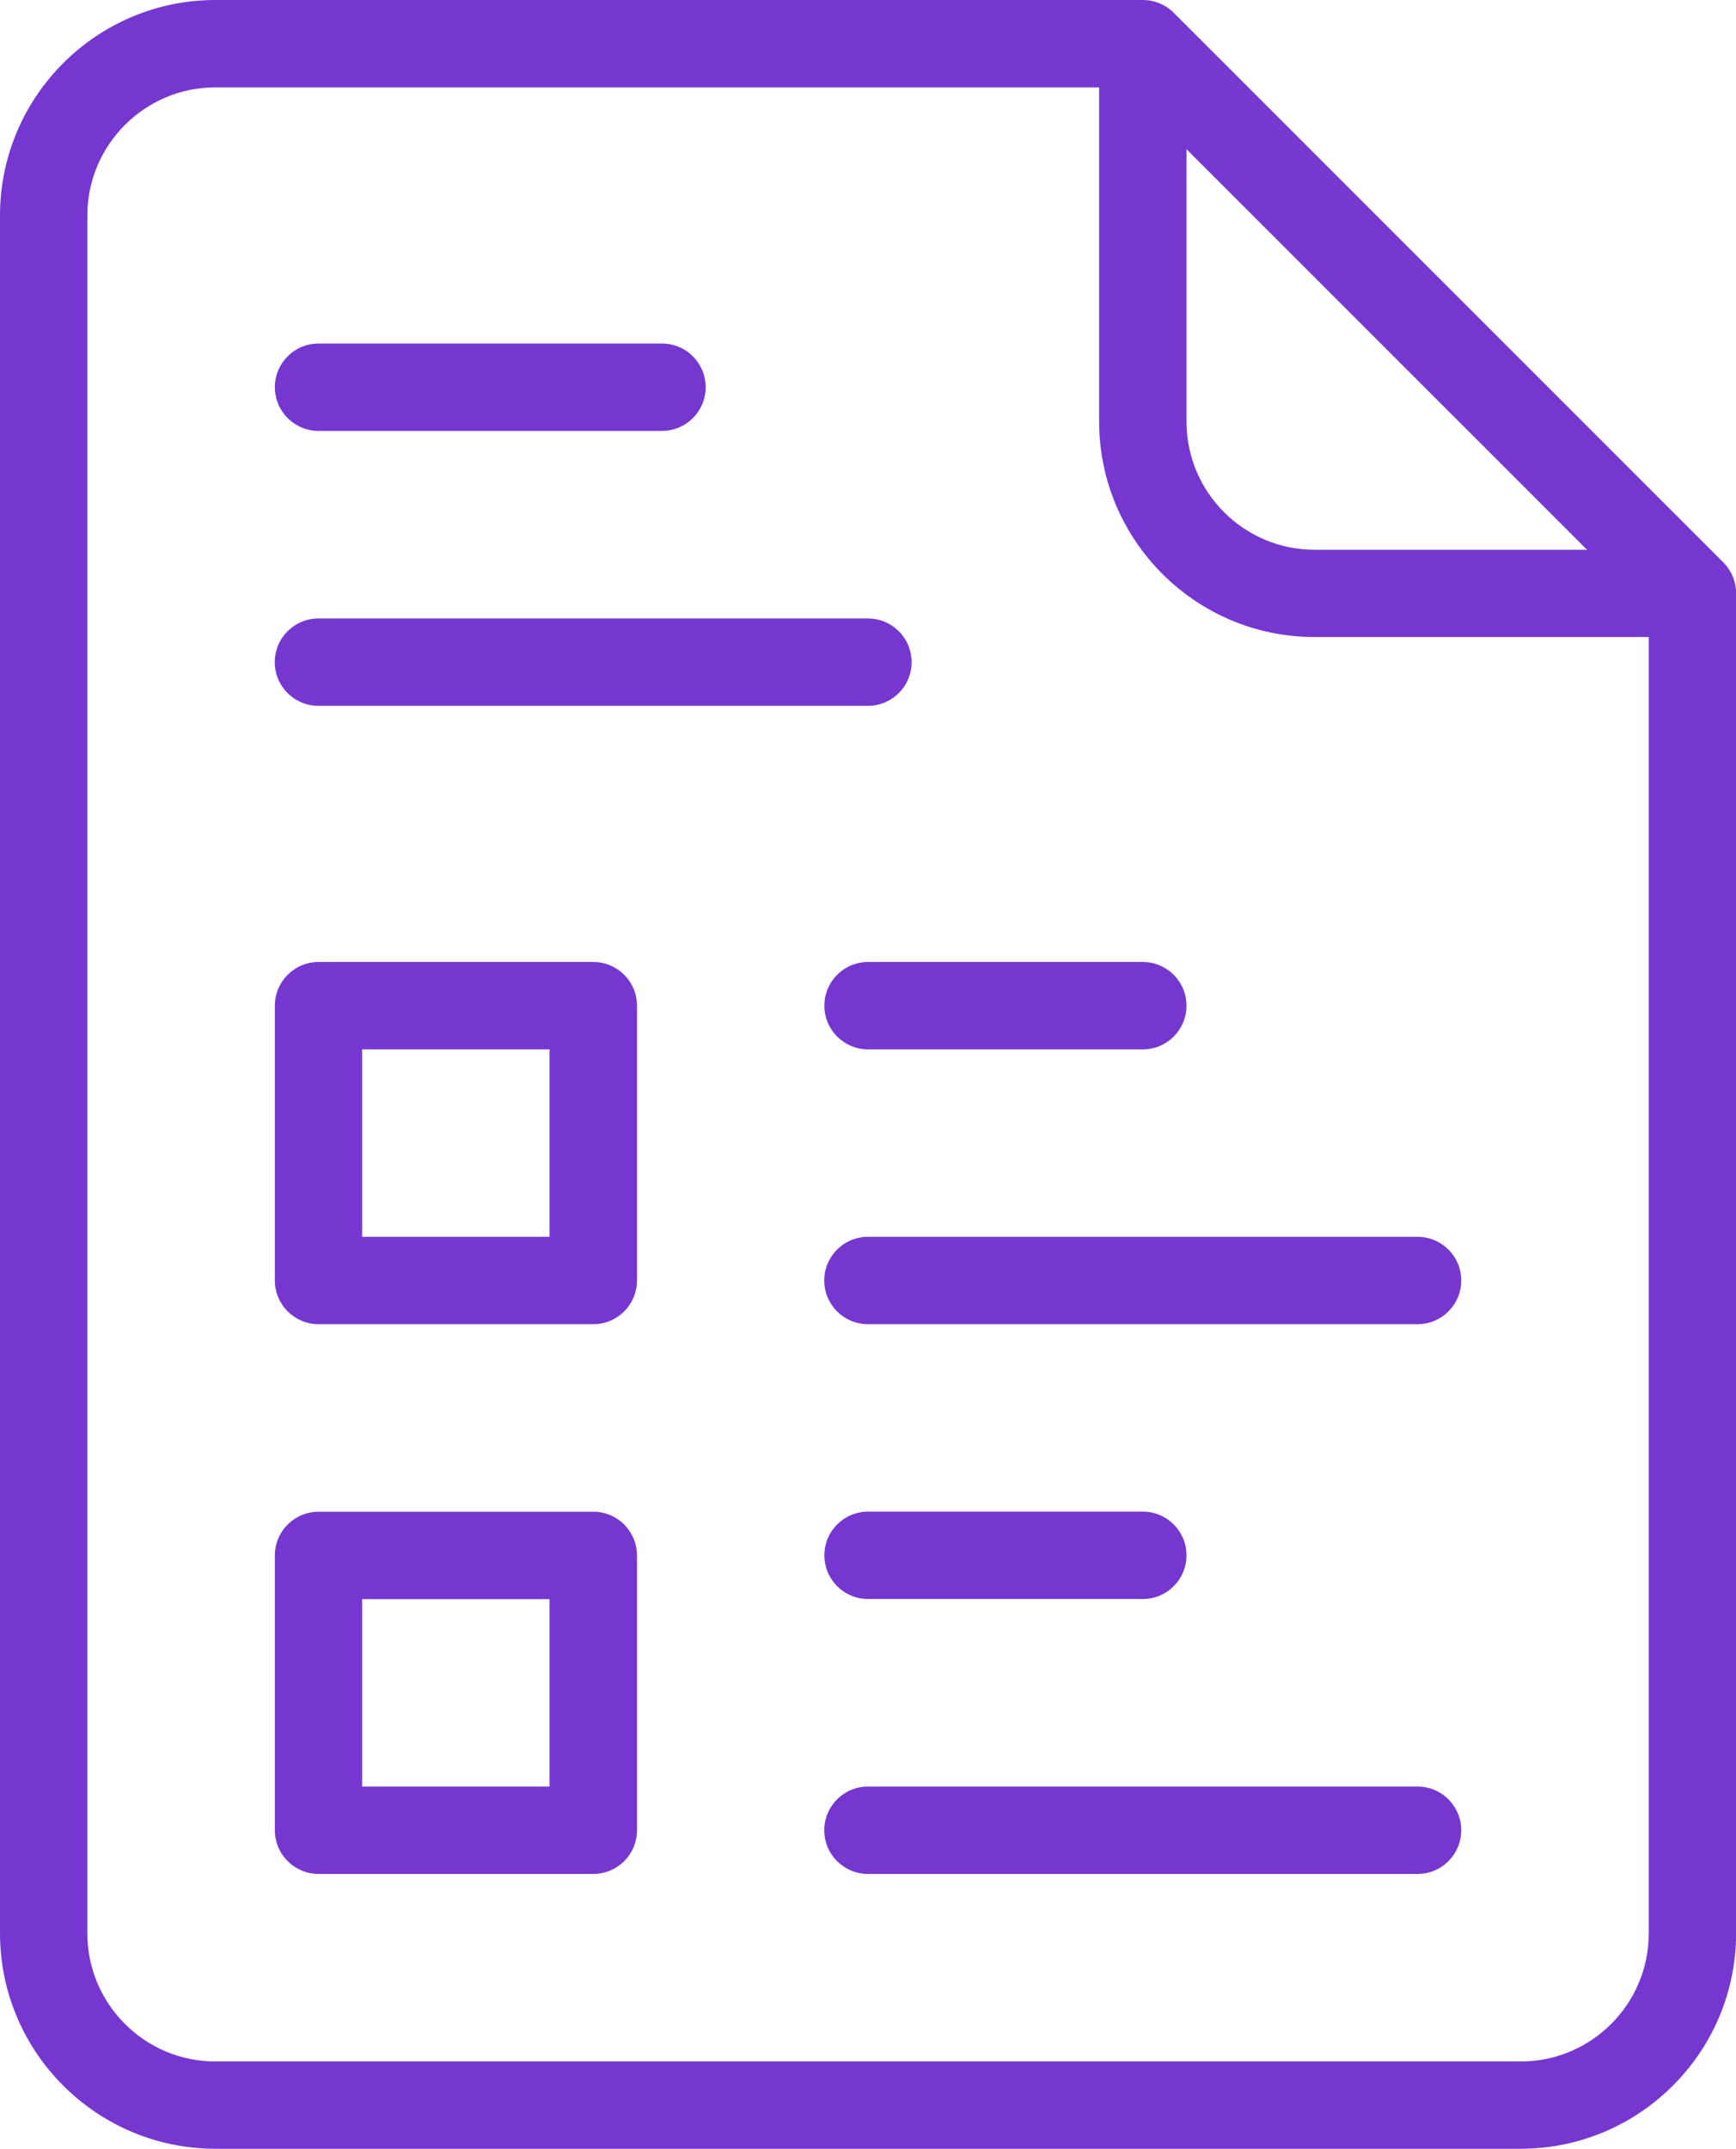
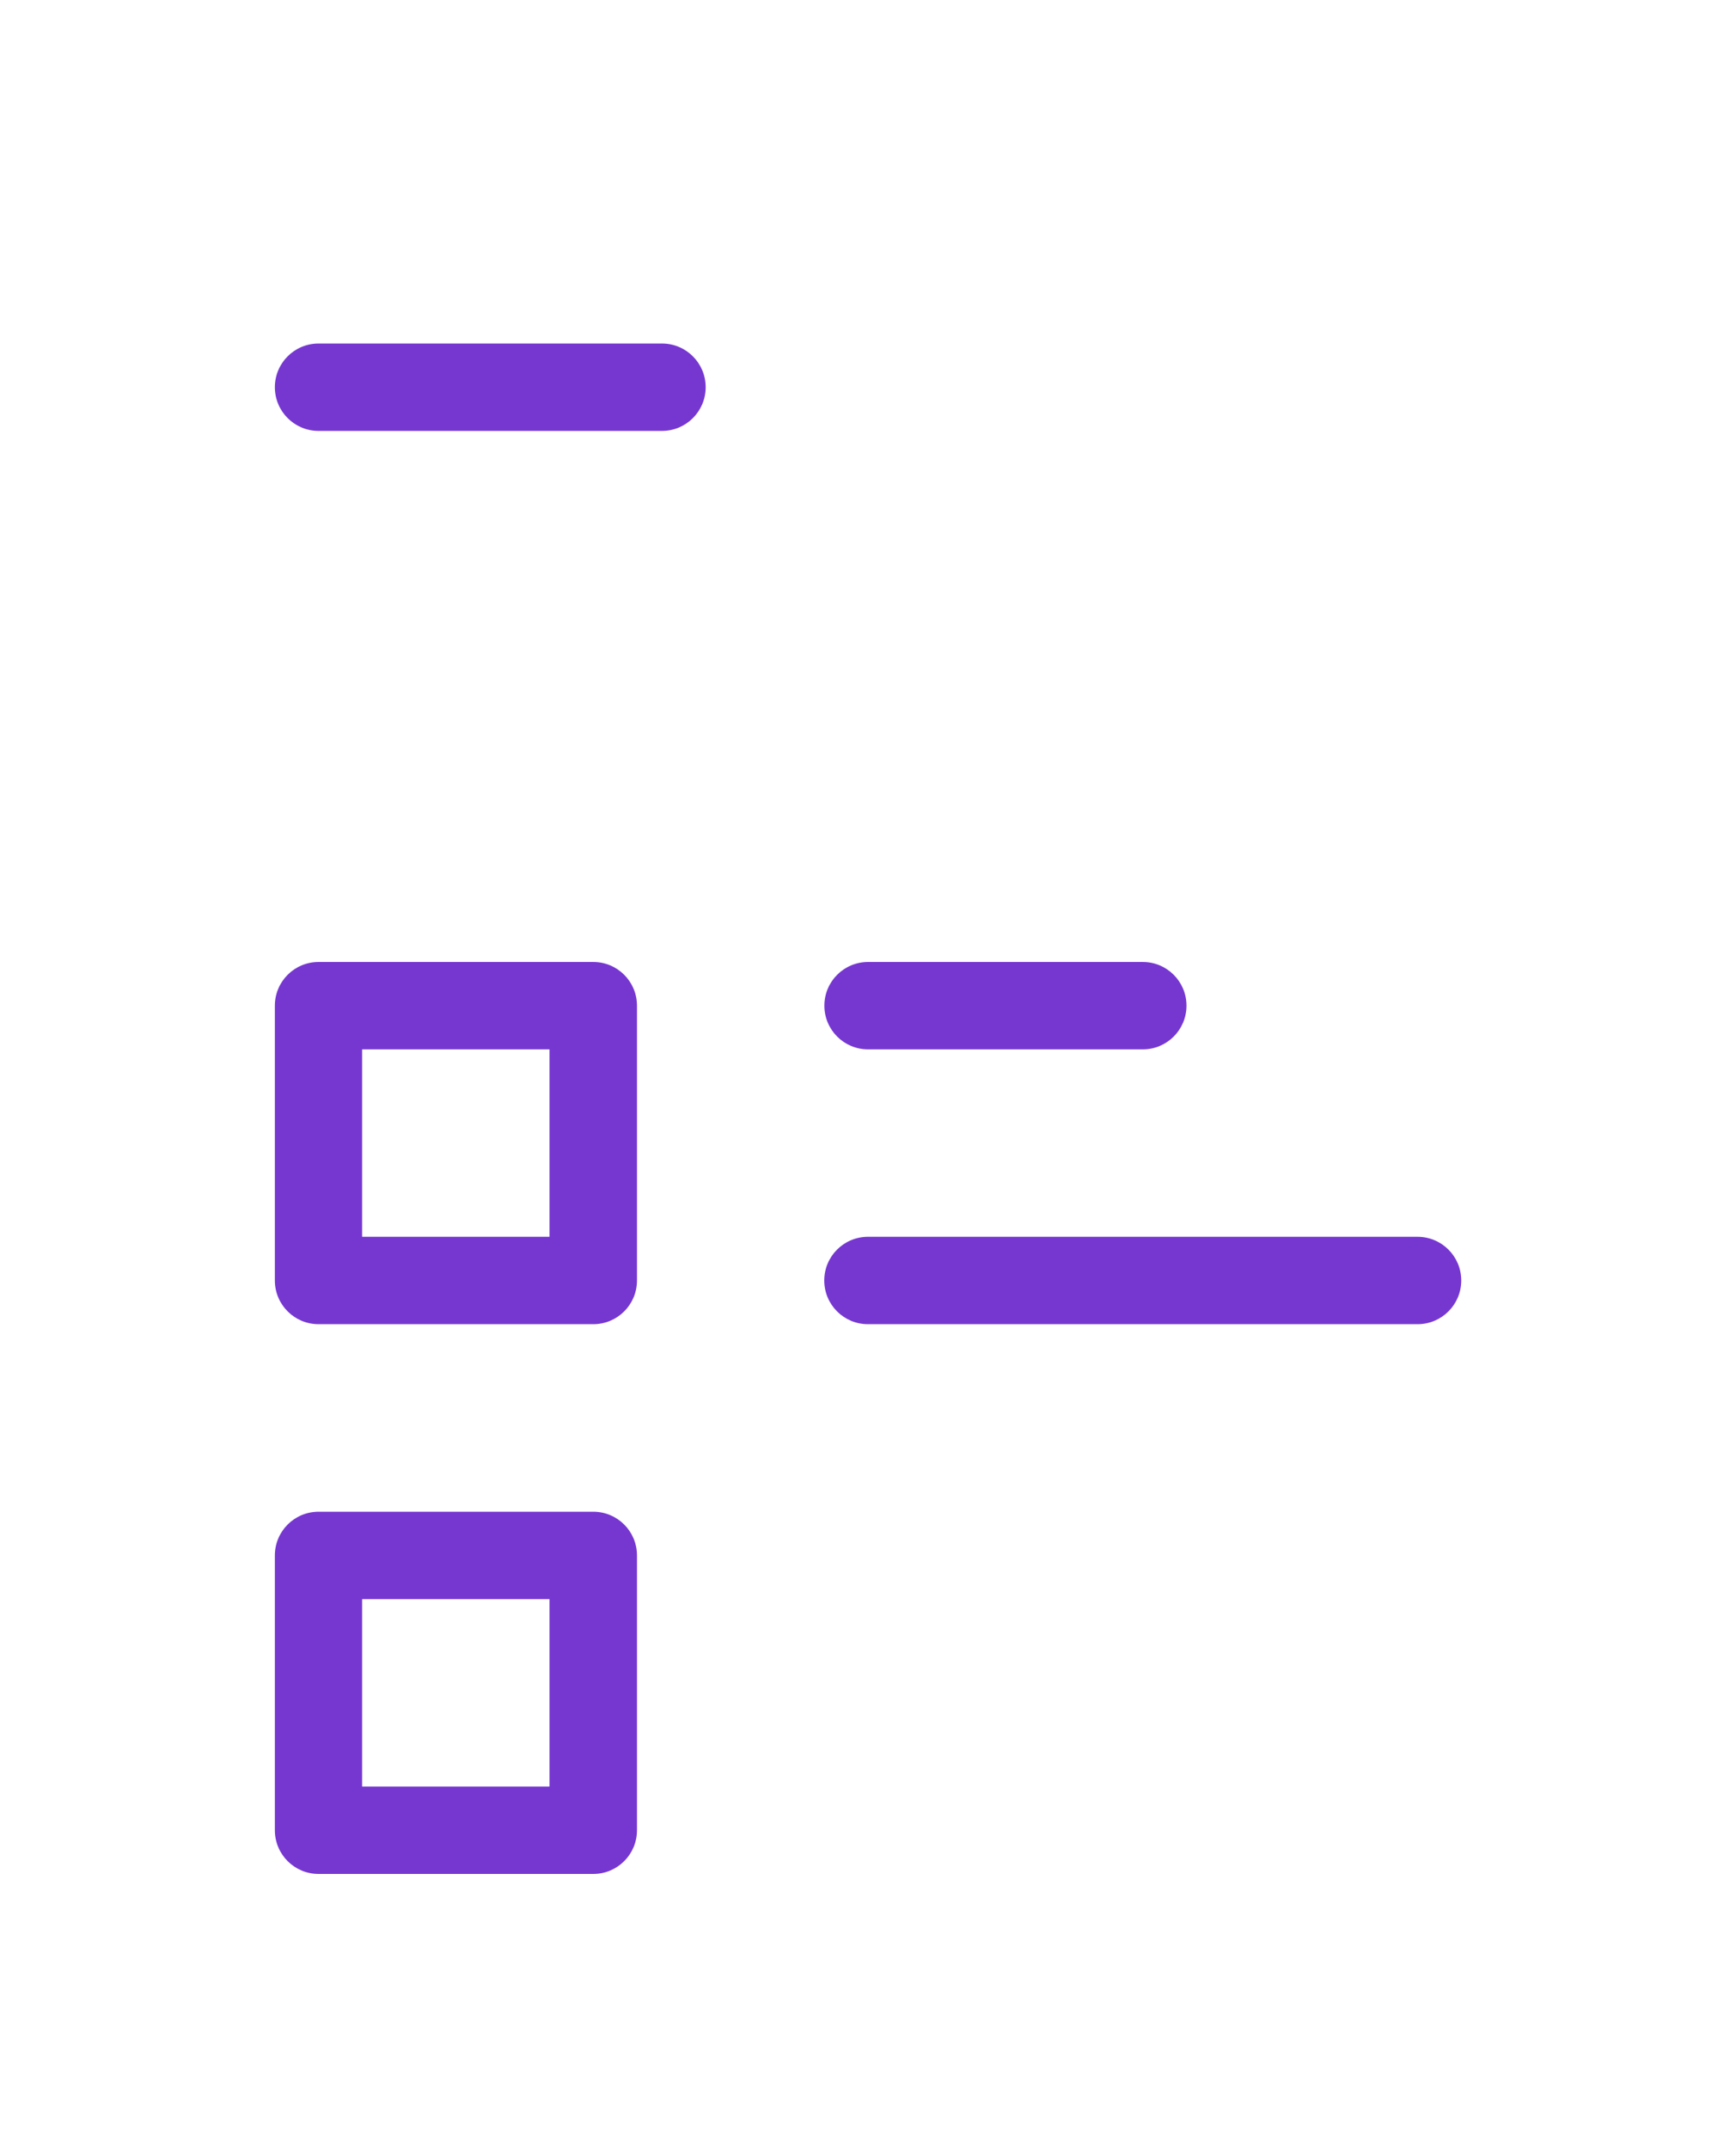
<svg xmlns="http://www.w3.org/2000/svg" id="Camada_2" data-name="Camada 2" viewBox="0 0 158.97 196.72">
  <defs>
    <style>      .cls-1 {        fill: #7637d1;      }    </style>
  </defs>
  <g id="Camada_1-2" data-name="Camada 1">
    <g id="g1132">
      <g id="g1138">
        <g id="path1140">
-           <path class="cls-1" d="M153.09,58.32h-32.71c-10.88,0-19.73-8.85-19.73-19.73V5.89c0-2.21,1.79-4,4-4s4,1.79,4,4v32.71c0,6.47,5.26,11.73,11.73,11.73h32.71c2.21,0,4,1.79,4,4s-1.79,4-4,4Z" />
-         </g>
+           </g>
      </g>
      <g id="g1142">
        <g id="path1144">
-           <path class="cls-1" d="M139.25,196.72H19.73c-10.88,0-19.73-8.85-19.73-19.73V19.73C0,8.85,8.85,0,19.73,0h84.92c1.06,0,2.08.42,2.83,1.17l50.33,50.32c.75.75,1.17,1.77,1.17,2.83v122.67c0,10.88-8.85,19.73-19.73,19.73ZM19.73,8c-6.47,0-11.73,5.26-11.73,11.73v157.27c0,6.47,5.26,11.73,11.73,11.73h119.52c6.47,0,11.73-5.26,11.73-11.73V55.98L102.99,8H19.73Z" />
-         </g>
+           </g>
      </g>
      <g id="path1146">
        <path class="cls-1" d="M54.33,121.23h-25.16c-2.21,0-4-1.79-4-4v-25.16c0-2.21,1.79-4,4-4h25.16c2.21,0,4,1.79,4,4v25.16c0,2.21-1.79,4-4,4ZM33.16,113.23h17.16v-17.16h-17.16v17.16Z" />
      </g>
      <g id="path1148">
        <path class="cls-1" d="M54.33,171.56h-25.16c-2.21,0-4-1.79-4-4v-25.16c0-2.21,1.79-4,4-4h25.16c2.21,0,4,1.79,4,4v25.16c0,2.21-1.79,4-4,4ZM33.16,163.56h17.16v-17.16h-17.16v17.16Z" />
      </g>
      <g id="g1150">
        <g id="path1152">
          <path class="cls-1" d="M104.65,96.07h-25.16c-2.21,0-4-1.79-4-4s1.79-4,4-4h25.16c2.21,0,4,1.79,4,4s-1.79,4-4,4Z" />
        </g>
      </g>
      <g id="g1154">
        <g id="path1156">
          <path class="cls-1" d="M129.81,121.23h-50.33c-2.21,0-4-1.79-4-4s1.79-4,4-4h50.33c2.21,0,4,1.79,4,4s-1.79,4-4,4Z" />
        </g>
      </g>
      <g id="g1158">
        <g id="path1160">
-           <path class="cls-1" d="M104.65,146.39h-25.16c-2.21,0-4-1.79-4-4s1.79-4,4-4h25.16c2.21,0,4,1.79,4,4s-1.79,4-4,4Z" />
-         </g>
+           </g>
      </g>
      <g id="g1162">
        <g id="path1164">
-           <path class="cls-1" d="M129.81,171.56h-50.33c-2.21,0-4-1.79-4-4s1.79-4,4-4h50.33c2.21,0,4,1.79,4,4s-1.79,4-4,4Z" />
-         </g>
+           </g>
      </g>
      <g id="g1166">
        <g id="path1168">
          <path class="cls-1" d="M60.62,39.45h-31.45c-2.21,0-4-1.79-4-4s1.79-4,4-4h31.45c2.21,0,4,1.79,4,4s-1.79,4-4,4Z" />
        </g>
      </g>
      <g id="g1170">
        <g id="path1172">
-           <path class="cls-1" d="M79.49,64.62H29.16c-2.21,0-4-1.79-4-4s1.79-4,4-4h50.32c2.21,0,4,1.79,4,4s-1.79,4-4,4Z" />
-         </g>
+           </g>
      </g>
    </g>
  </g>
</svg>